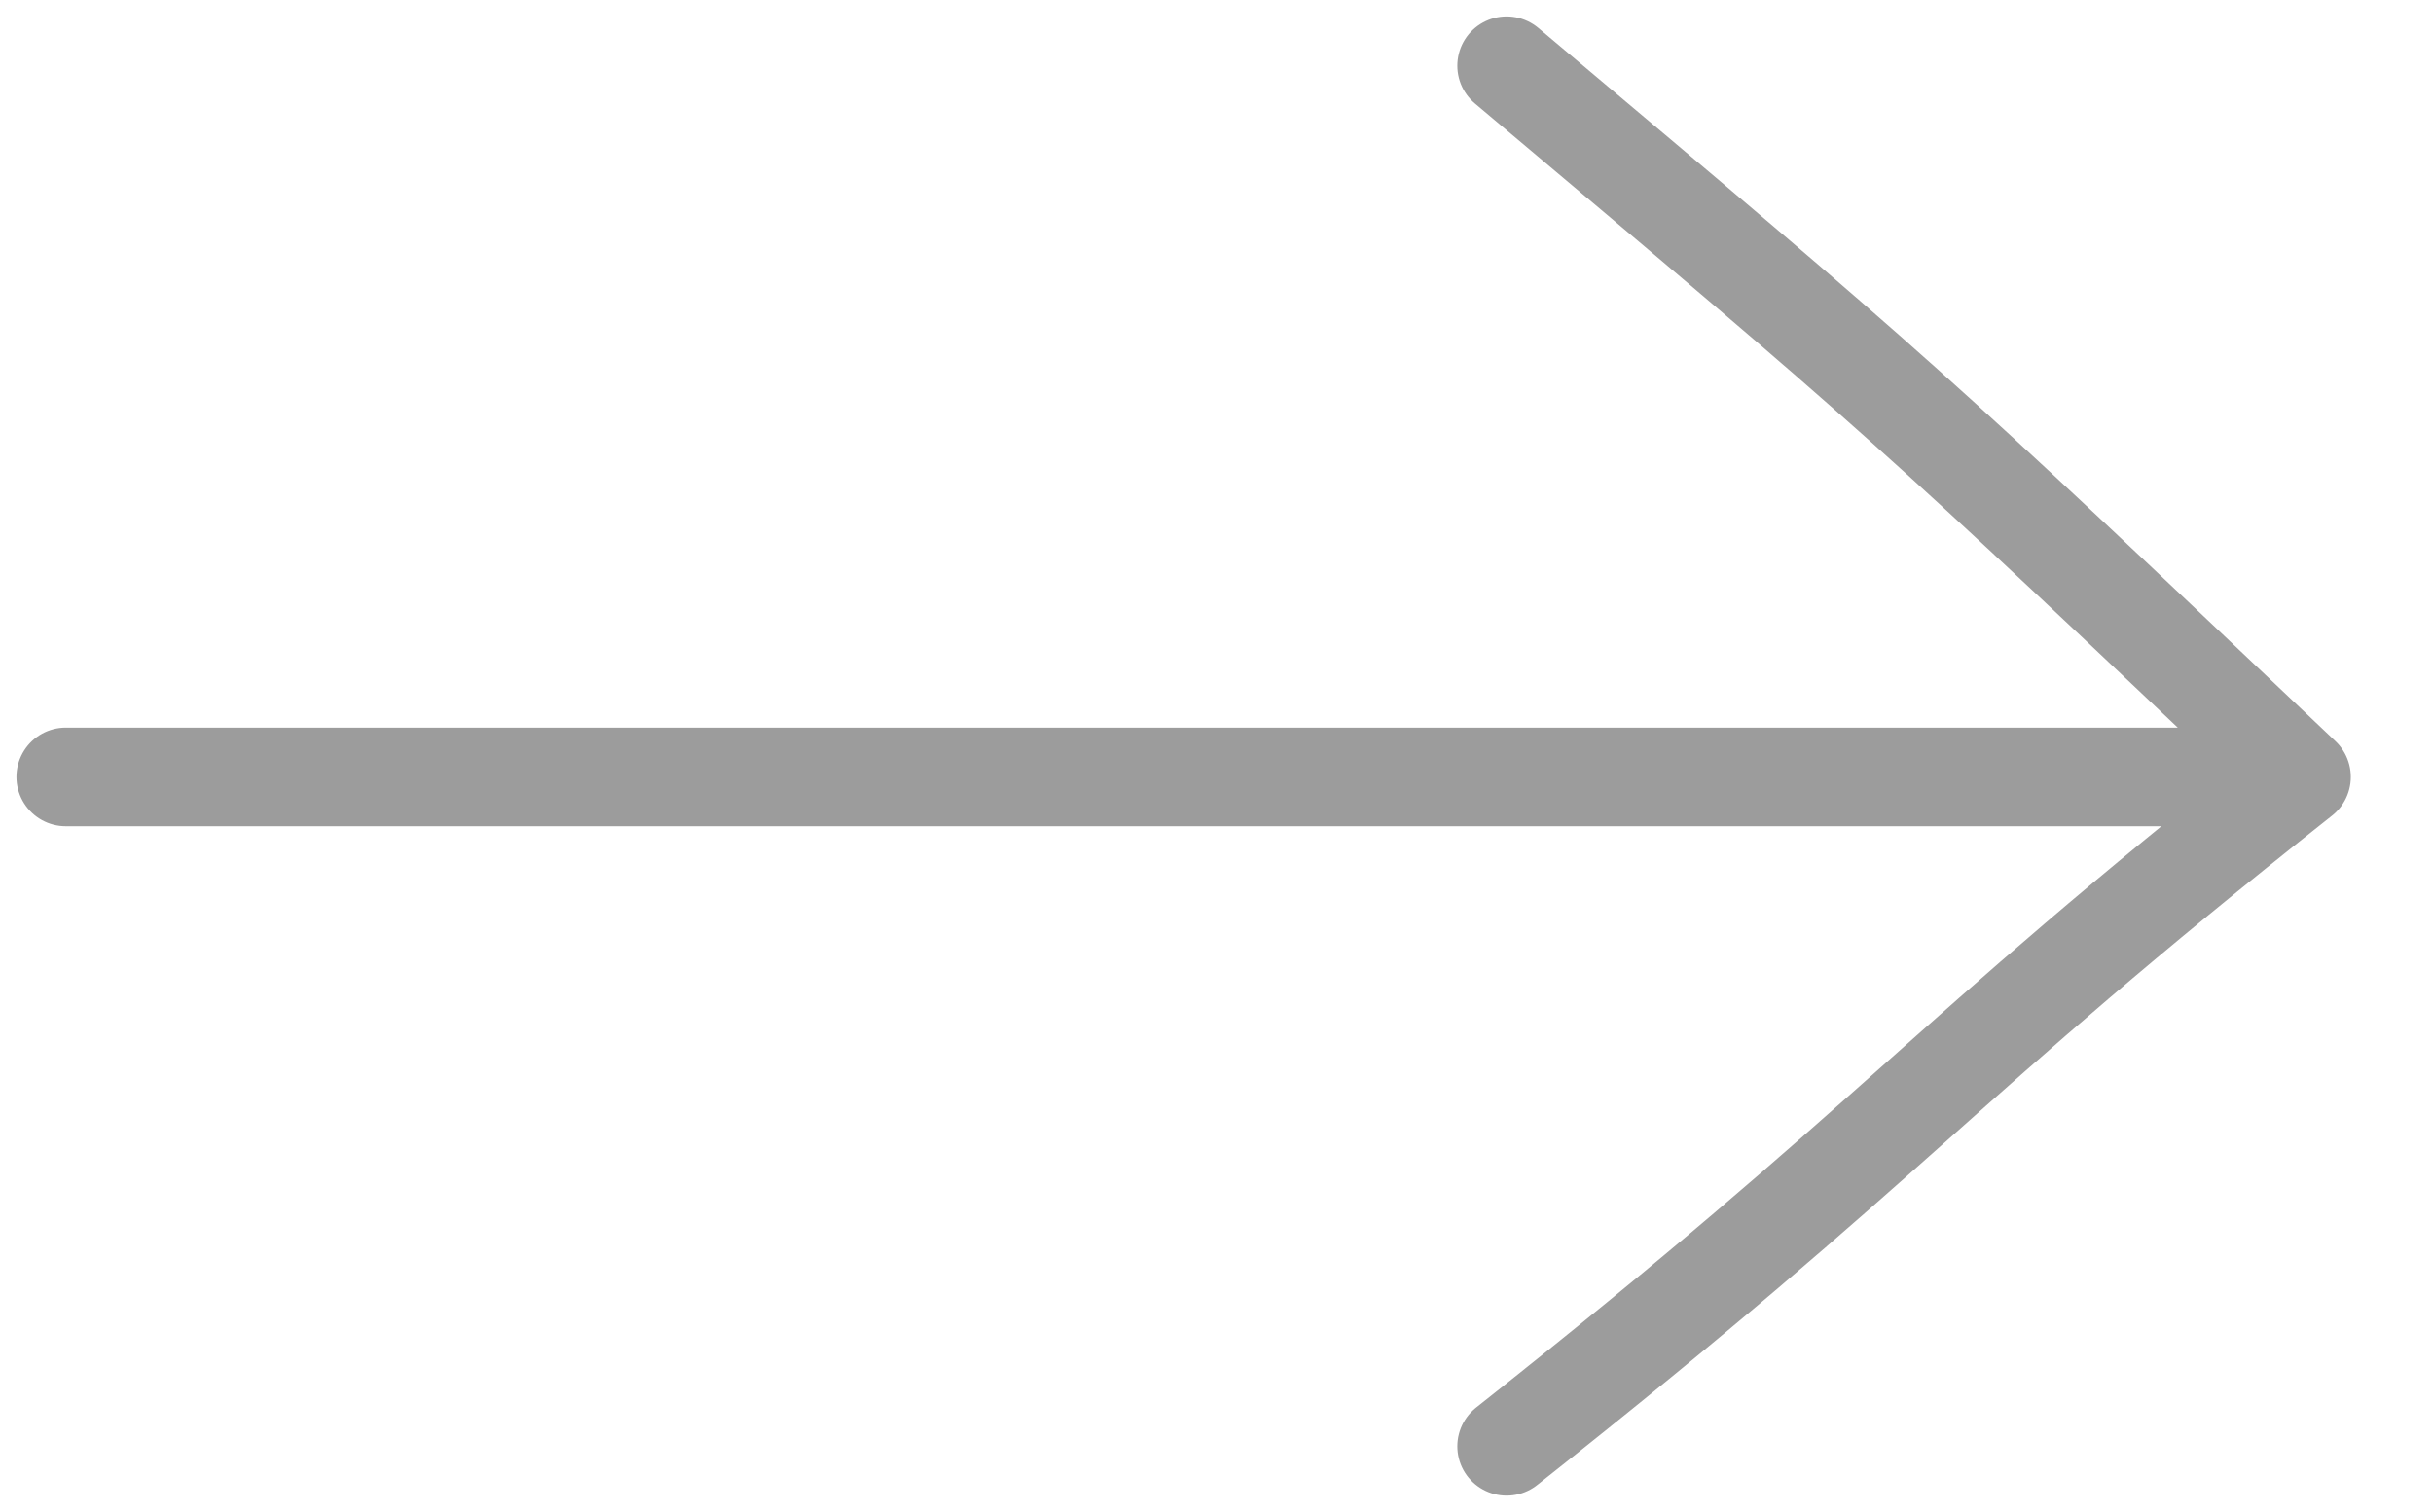
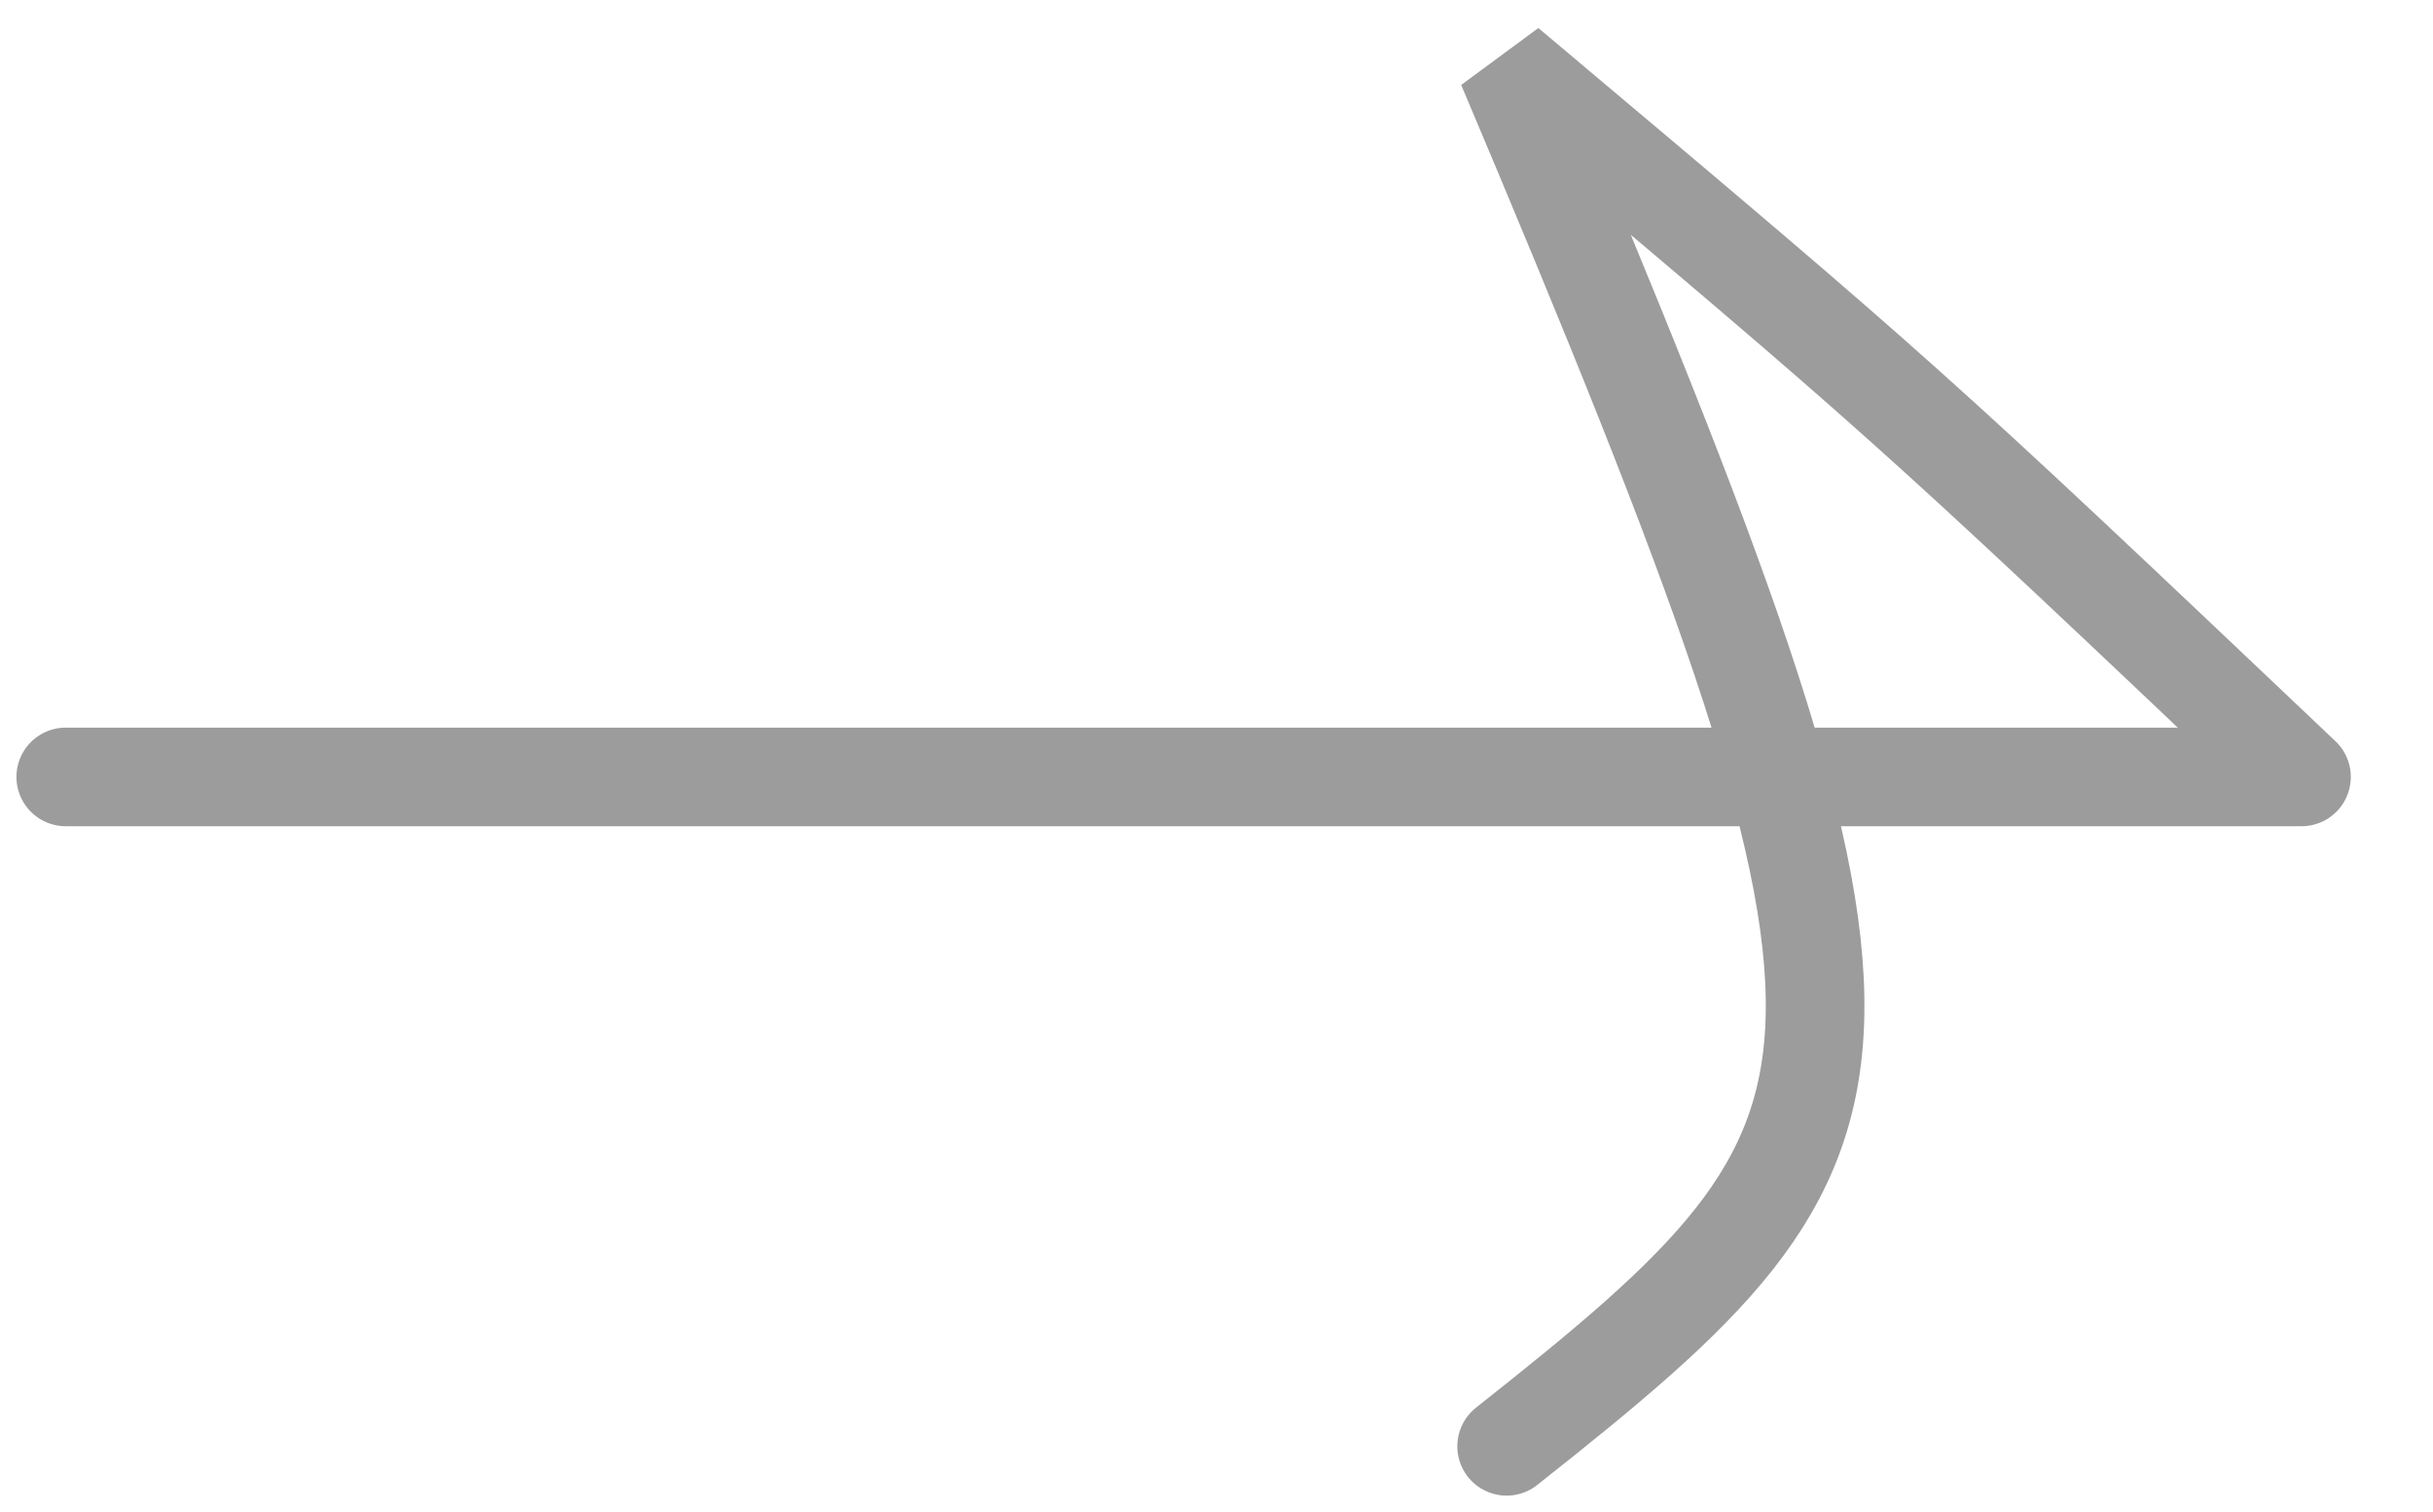
<svg xmlns="http://www.w3.org/2000/svg" width="37" height="23" viewBox="0 0 37 23" fill="none">
-   <path d="M1 11.818C12.608 11.818 23.392 11.818 35 11.818M35 11.818C28.962 6.091 28.962 6.091 22.912 1M35 11.818C29.369 16.273 28.962 17.214 22.912 22" stroke="#9C9C9C" stroke-width="1.5" stroke-linecap="round" />
+   <path d="M1 11.818C12.608 11.818 23.392 11.818 35 11.818M35 11.818C28.962 6.091 28.962 6.091 22.912 1C29.369 16.273 28.962 17.214 22.912 22" stroke="#9C9C9C" stroke-width="1.5" stroke-linecap="round" />
</svg>